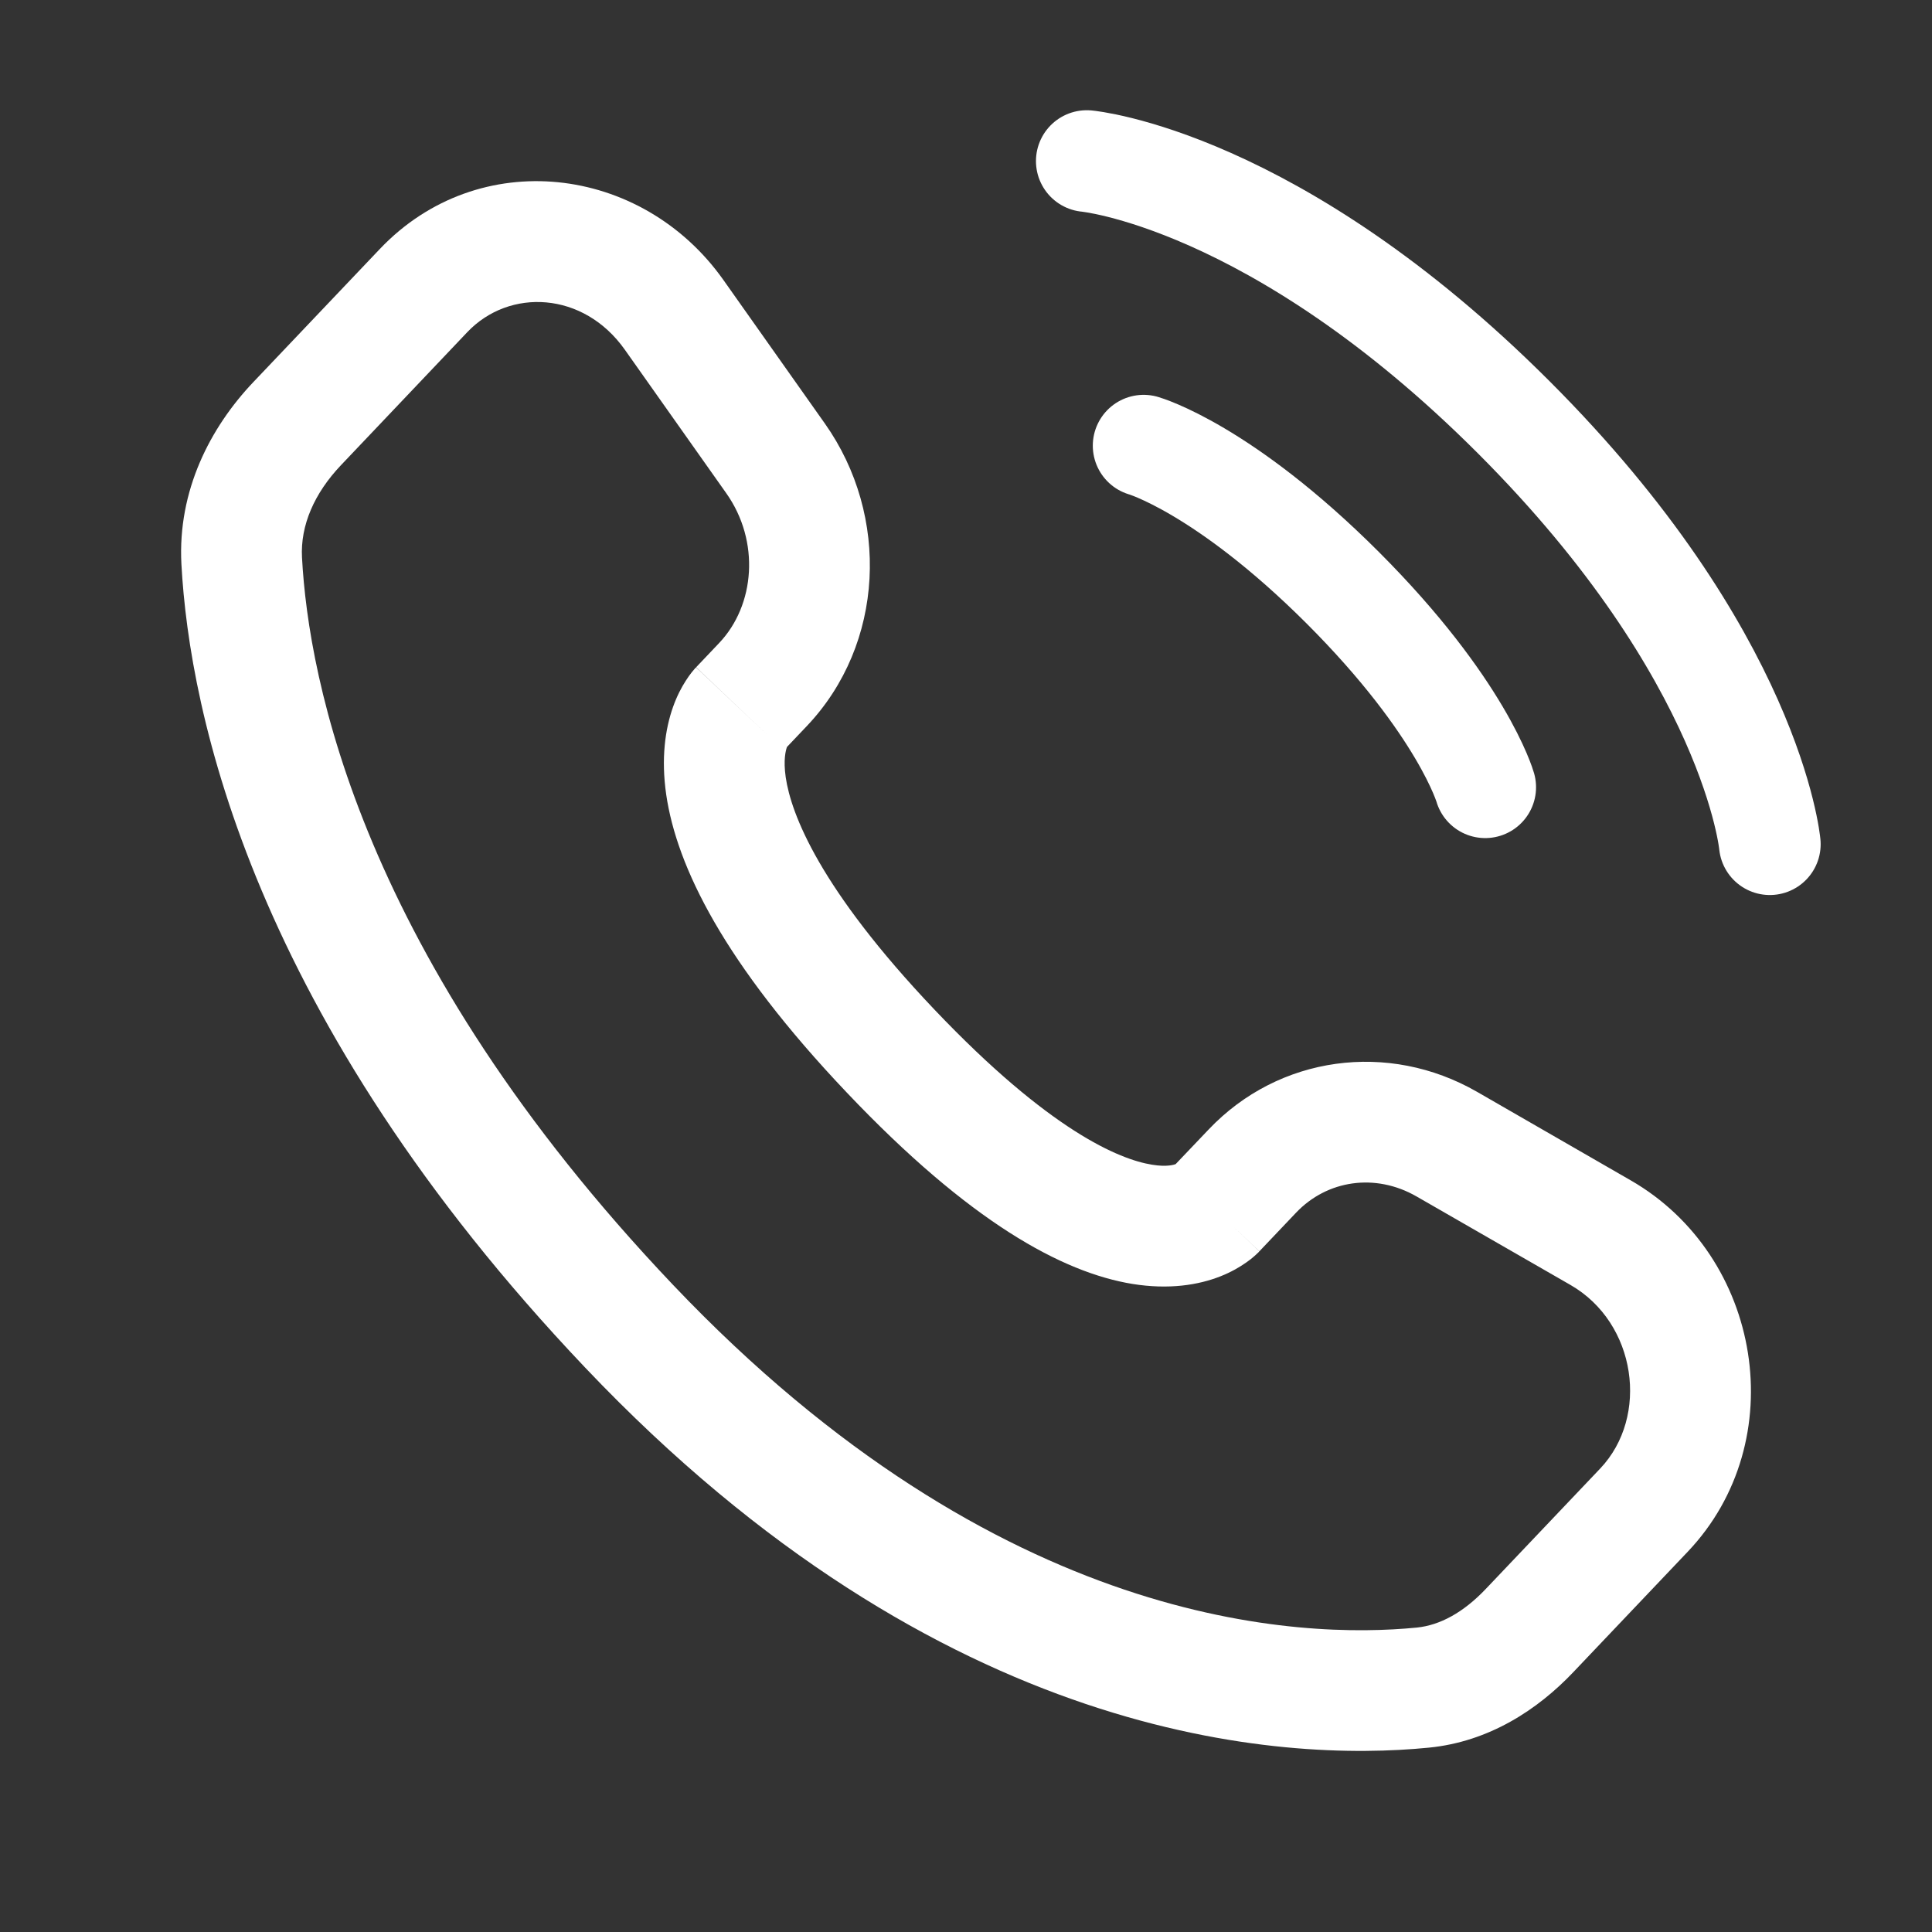
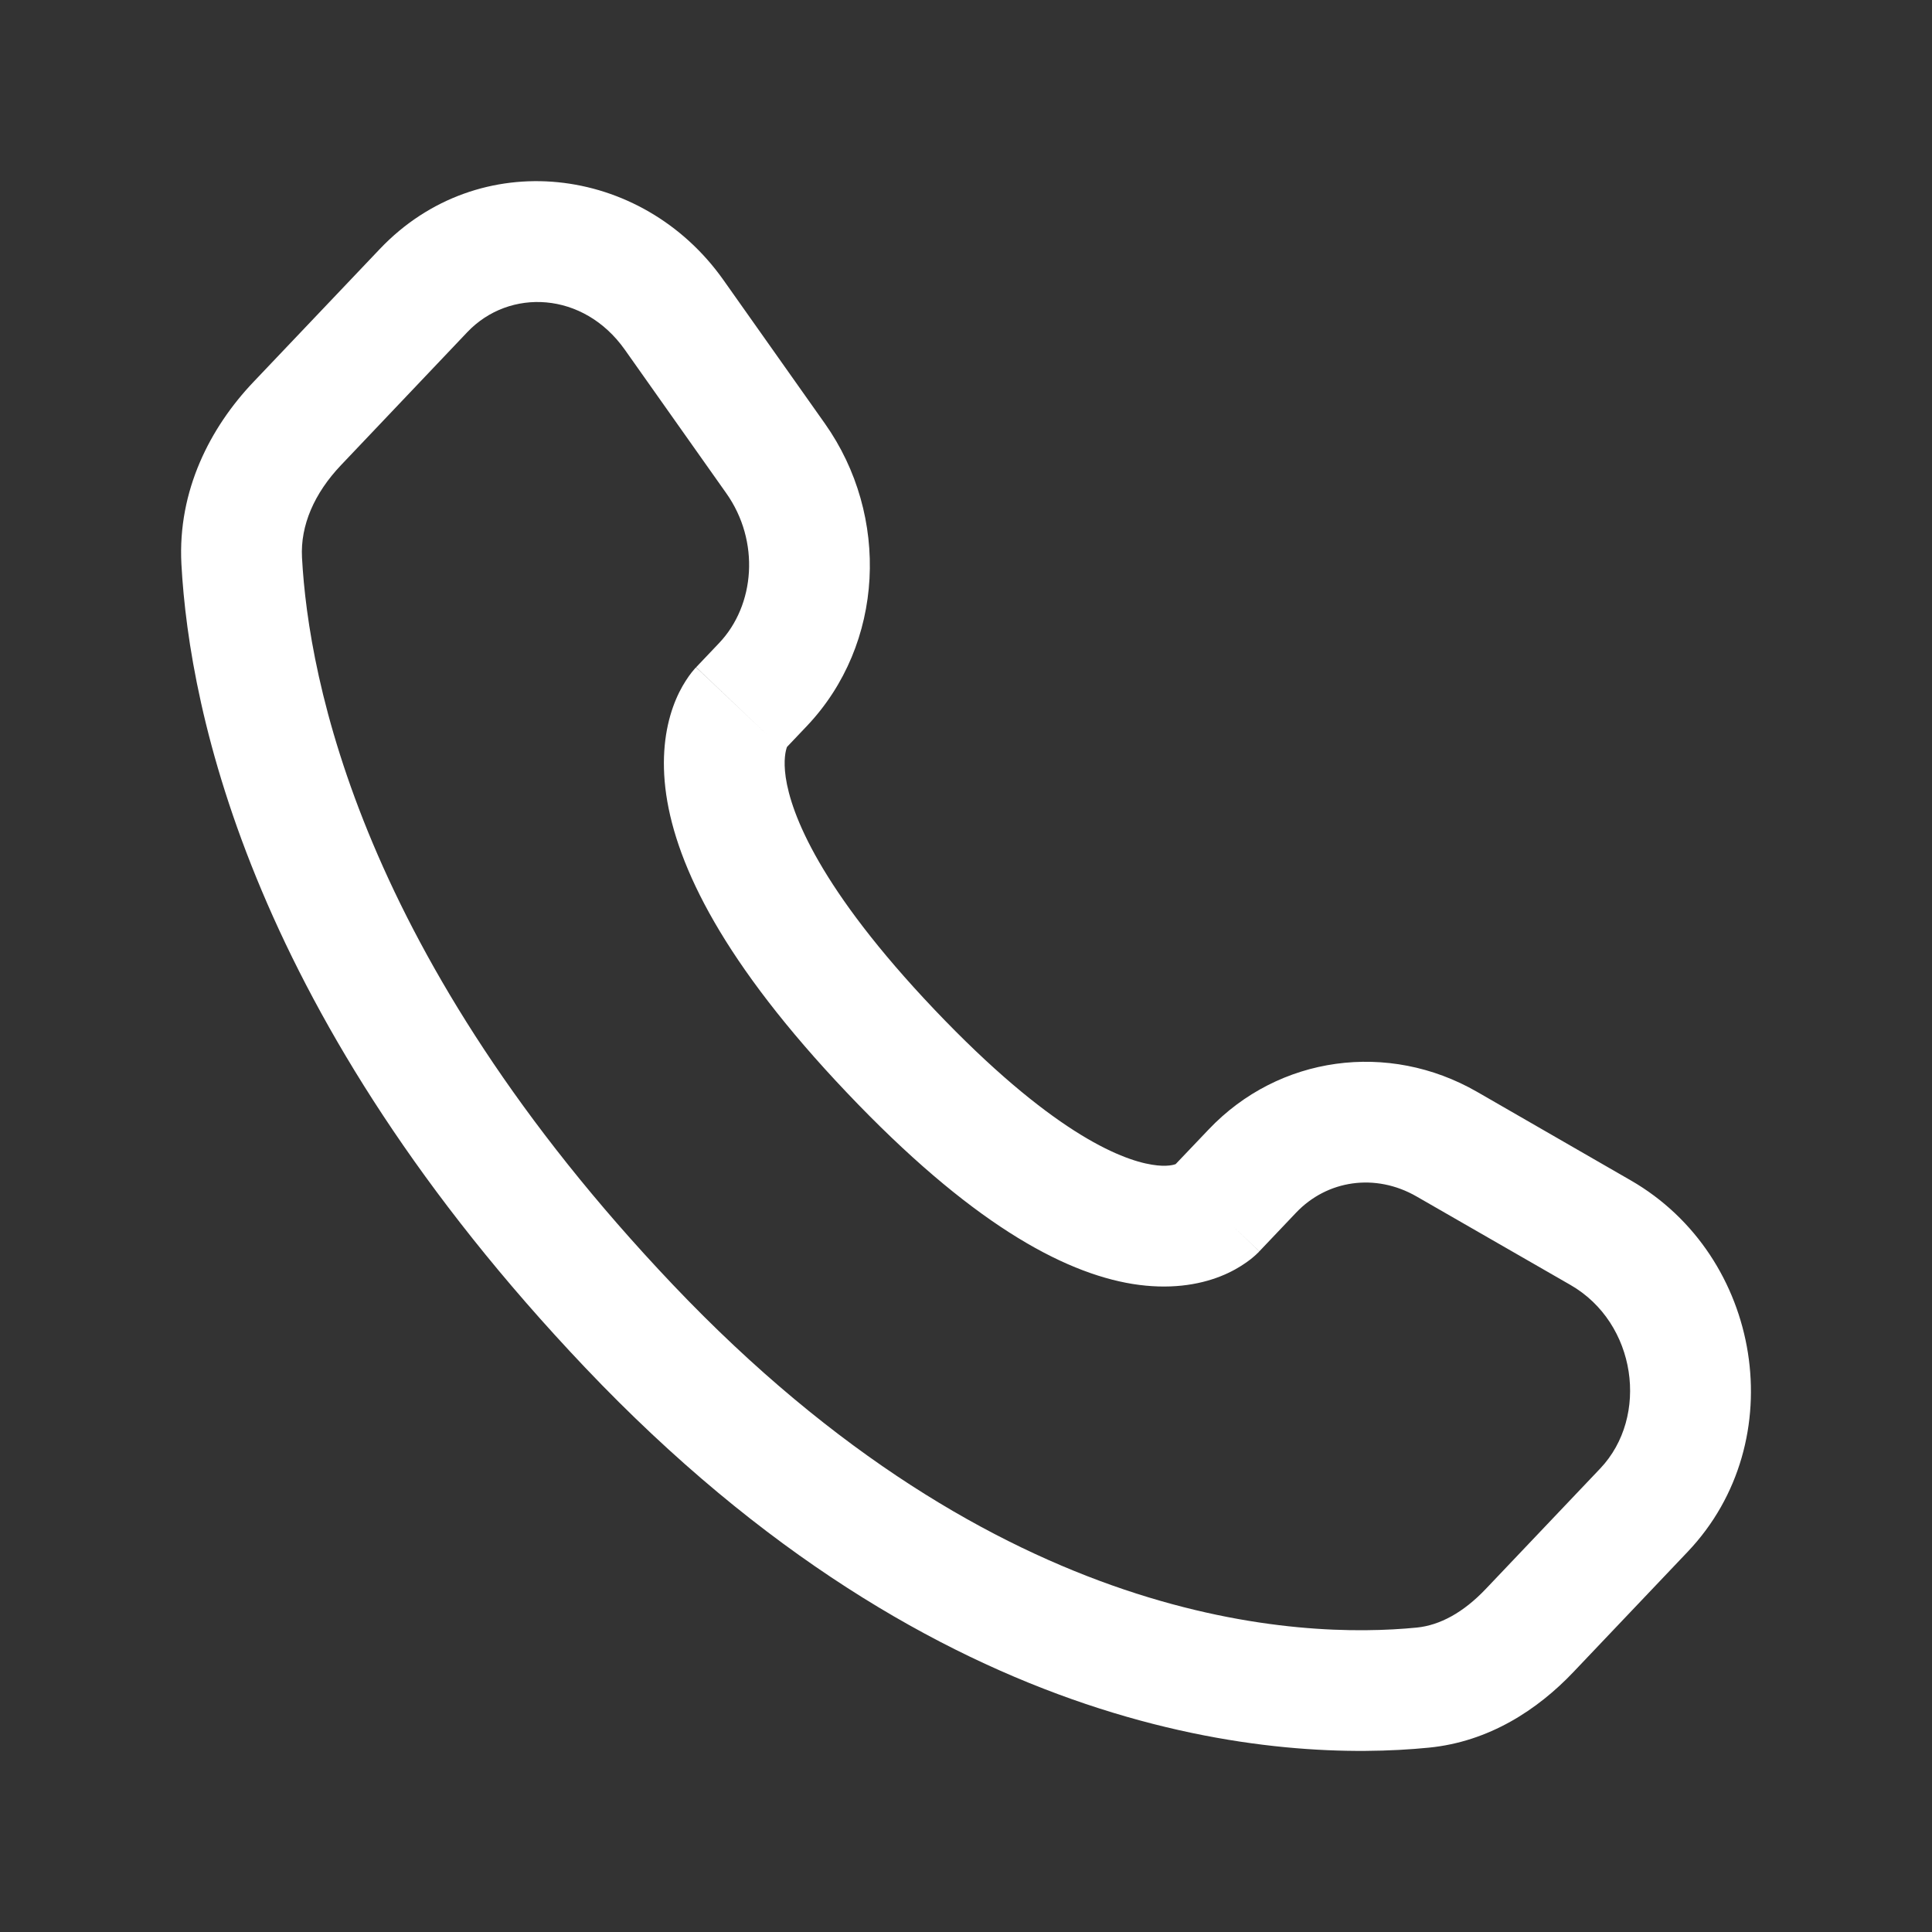
<svg xmlns="http://www.w3.org/2000/svg" width="19" height="19" viewBox="0 0 19 19" fill="none">
  <rect x="0" y="0" width="19" height="19" fill="#333333" stroke="none" />
-   <path d="M10.688 1.584C10.688 1.584 12.535 1.752 14.886 4.103C17.237 6.454 17.405 8.302 17.405 8.302" stroke="white" stroke-linecap="round" />
-   <path d="M11.247 4.383C11.247 4.383 12.031 4.607 13.207 5.782C14.382 6.958 14.606 7.742 14.606 7.742" stroke="white" stroke-linecap="round" />
  <path d="M12.385 12.306L12.746 11.926L11.885 11.109L11.524 11.488L12.385 12.306ZM13.932 11.767L15.445 12.637L16.037 11.608L14.525 10.737L13.932 11.767ZM15.737 14.442L14.612 15.626L15.473 16.444L16.598 15.26L15.737 14.442ZM13.935 16.006C12.799 16.118 9.835 16.022 6.618 12.635L5.757 13.452C9.263 17.144 12.608 17.33 14.052 17.187L13.935 16.006ZM6.618 12.635C3.549 9.404 3.034 6.679 2.97 5.483L1.784 5.547C1.863 7.011 2.485 10.008 5.757 13.452L6.618 12.635ZM7.707 7.38L7.934 7.141L7.073 6.323L6.846 6.562L7.707 7.38ZM8.112 4.165L7.114 2.753L6.144 3.438L7.142 4.85L8.112 4.165ZM3.735 2.449L2.492 3.757L3.353 4.575L4.596 3.266L3.735 2.449ZM7.276 6.971C6.846 6.562 6.845 6.563 6.844 6.564C6.844 6.564 6.844 6.564 6.843 6.565C6.843 6.566 6.842 6.566 6.841 6.567C6.839 6.569 6.838 6.571 6.836 6.572C6.833 6.576 6.829 6.58 6.826 6.584C6.818 6.593 6.81 6.603 6.801 6.614C6.784 6.636 6.764 6.663 6.744 6.695C6.702 6.76 6.657 6.845 6.619 6.952C6.542 7.169 6.5 7.457 6.552 7.816C6.656 8.523 7.119 9.472 8.328 10.745L9.189 9.928C8.059 8.738 7.78 8.005 7.727 7.644C7.702 7.47 7.728 7.379 7.738 7.35C7.744 7.334 7.748 7.329 7.744 7.335C7.742 7.338 7.739 7.343 7.733 7.35C7.73 7.354 7.726 7.359 7.722 7.364C7.719 7.366 7.717 7.369 7.715 7.371C7.713 7.373 7.712 7.374 7.711 7.376C7.71 7.376 7.709 7.377 7.709 7.378C7.708 7.378 7.708 7.379 7.708 7.379C7.707 7.38 7.707 7.38 7.276 6.971ZM8.328 10.745C9.533 12.015 10.444 12.514 11.139 12.627C11.495 12.684 11.784 12.638 12.002 12.552C12.109 12.51 12.193 12.46 12.257 12.415C12.289 12.393 12.315 12.372 12.336 12.353C12.347 12.344 12.356 12.335 12.364 12.327C12.368 12.323 12.372 12.319 12.376 12.316C12.377 12.314 12.379 12.312 12.381 12.311C12.382 12.31 12.382 12.309 12.383 12.308C12.383 12.308 12.384 12.307 12.384 12.307C12.385 12.307 12.385 12.306 11.955 11.897C11.524 11.488 11.525 11.488 11.525 11.487C11.525 11.487 11.526 11.486 11.526 11.486C11.527 11.485 11.528 11.485 11.528 11.484C11.53 11.482 11.531 11.481 11.533 11.48C11.535 11.477 11.538 11.475 11.54 11.472C11.545 11.468 11.549 11.464 11.553 11.46C11.561 11.454 11.566 11.449 11.57 11.447C11.577 11.441 11.576 11.443 11.566 11.447C11.551 11.453 11.479 11.479 11.329 11.454C11.01 11.403 10.323 11.121 9.189 9.928L8.328 10.745ZM7.114 2.753C6.311 1.618 4.706 1.427 3.735 2.449L4.596 3.266C5.01 2.831 5.738 2.865 6.144 3.438L7.114 2.753ZM2.97 5.483C2.953 5.167 3.091 4.851 3.353 4.575L2.492 3.757C2.068 4.203 1.746 4.824 1.784 5.547L2.97 5.483ZM14.612 15.626C14.391 15.859 14.16 15.983 13.935 16.006L14.052 17.187C14.643 17.129 15.122 16.814 15.473 16.444L14.612 15.626ZM7.934 7.141C8.7 6.335 8.754 5.073 8.112 4.165L7.142 4.85C7.477 5.323 7.425 5.952 7.073 6.323L7.934 7.141ZM15.445 12.637C16.095 13.011 16.222 13.931 15.737 14.442L16.598 15.26C17.631 14.172 17.33 12.352 16.037 11.608L15.445 12.637ZM12.746 11.926C13.051 11.605 13.526 11.533 13.932 11.767L14.525 10.737C13.655 10.237 12.576 10.38 11.885 11.109L12.746 11.926Z" fill="white" />
</svg>